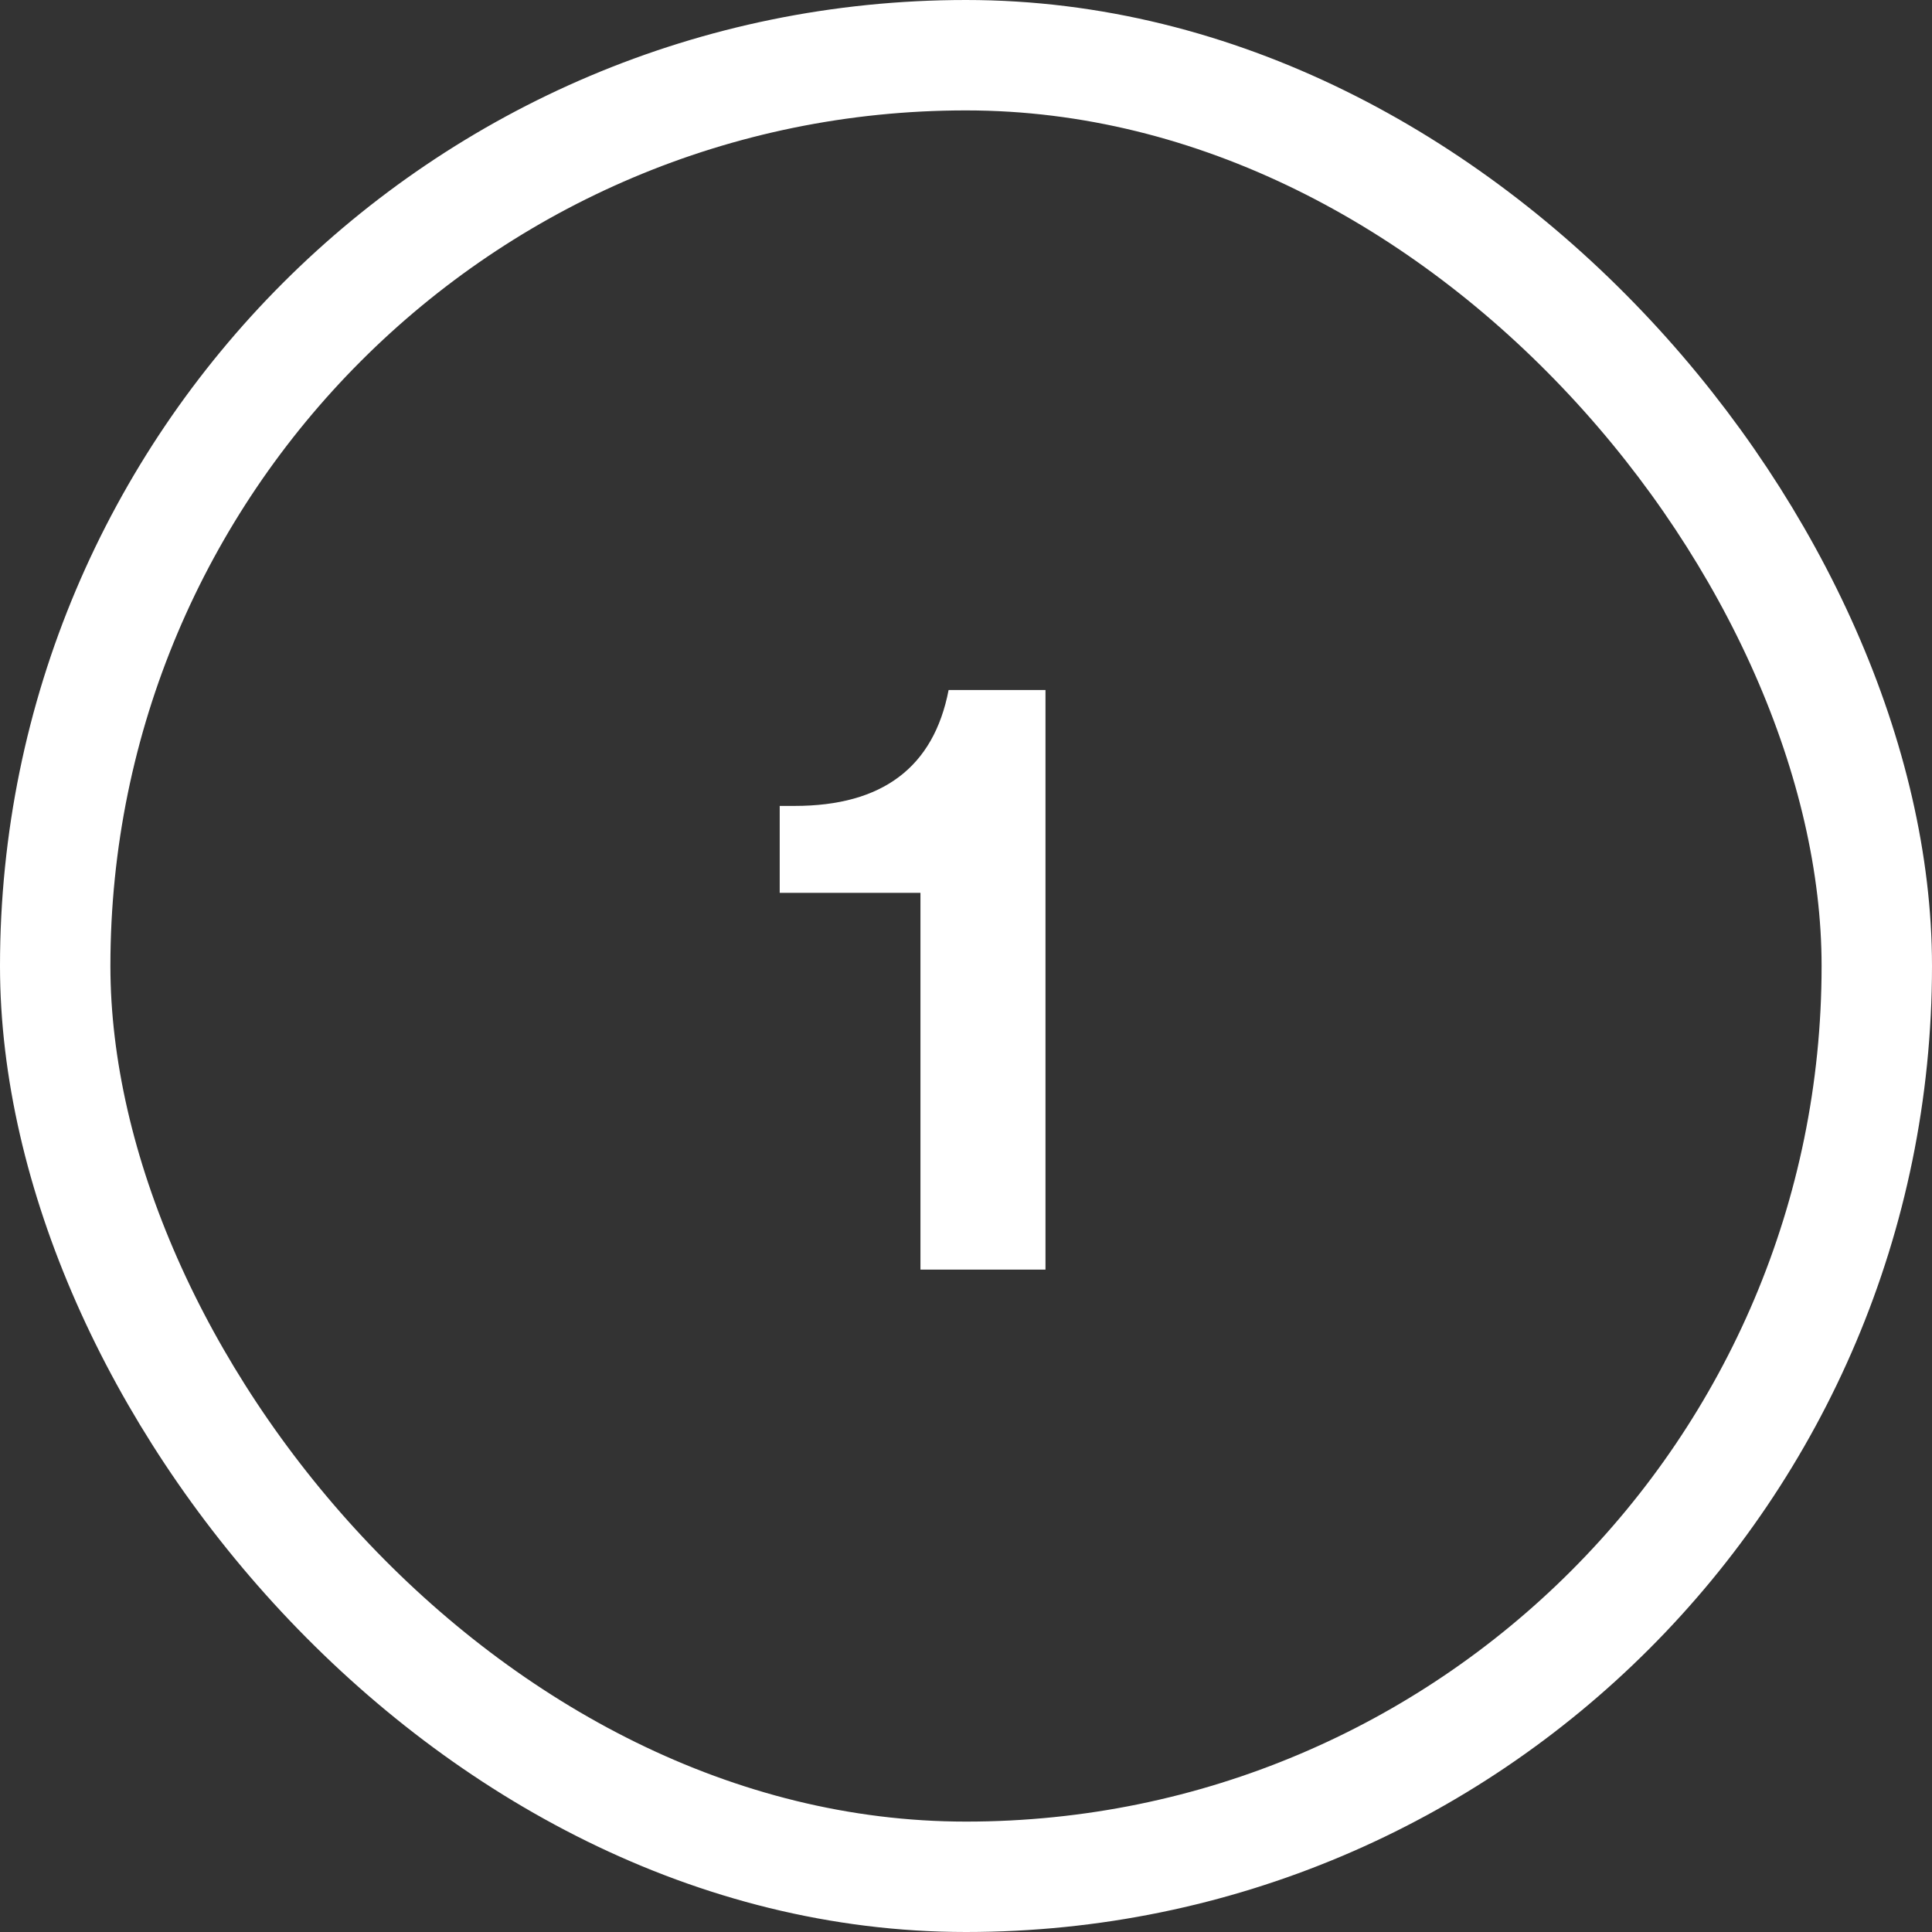
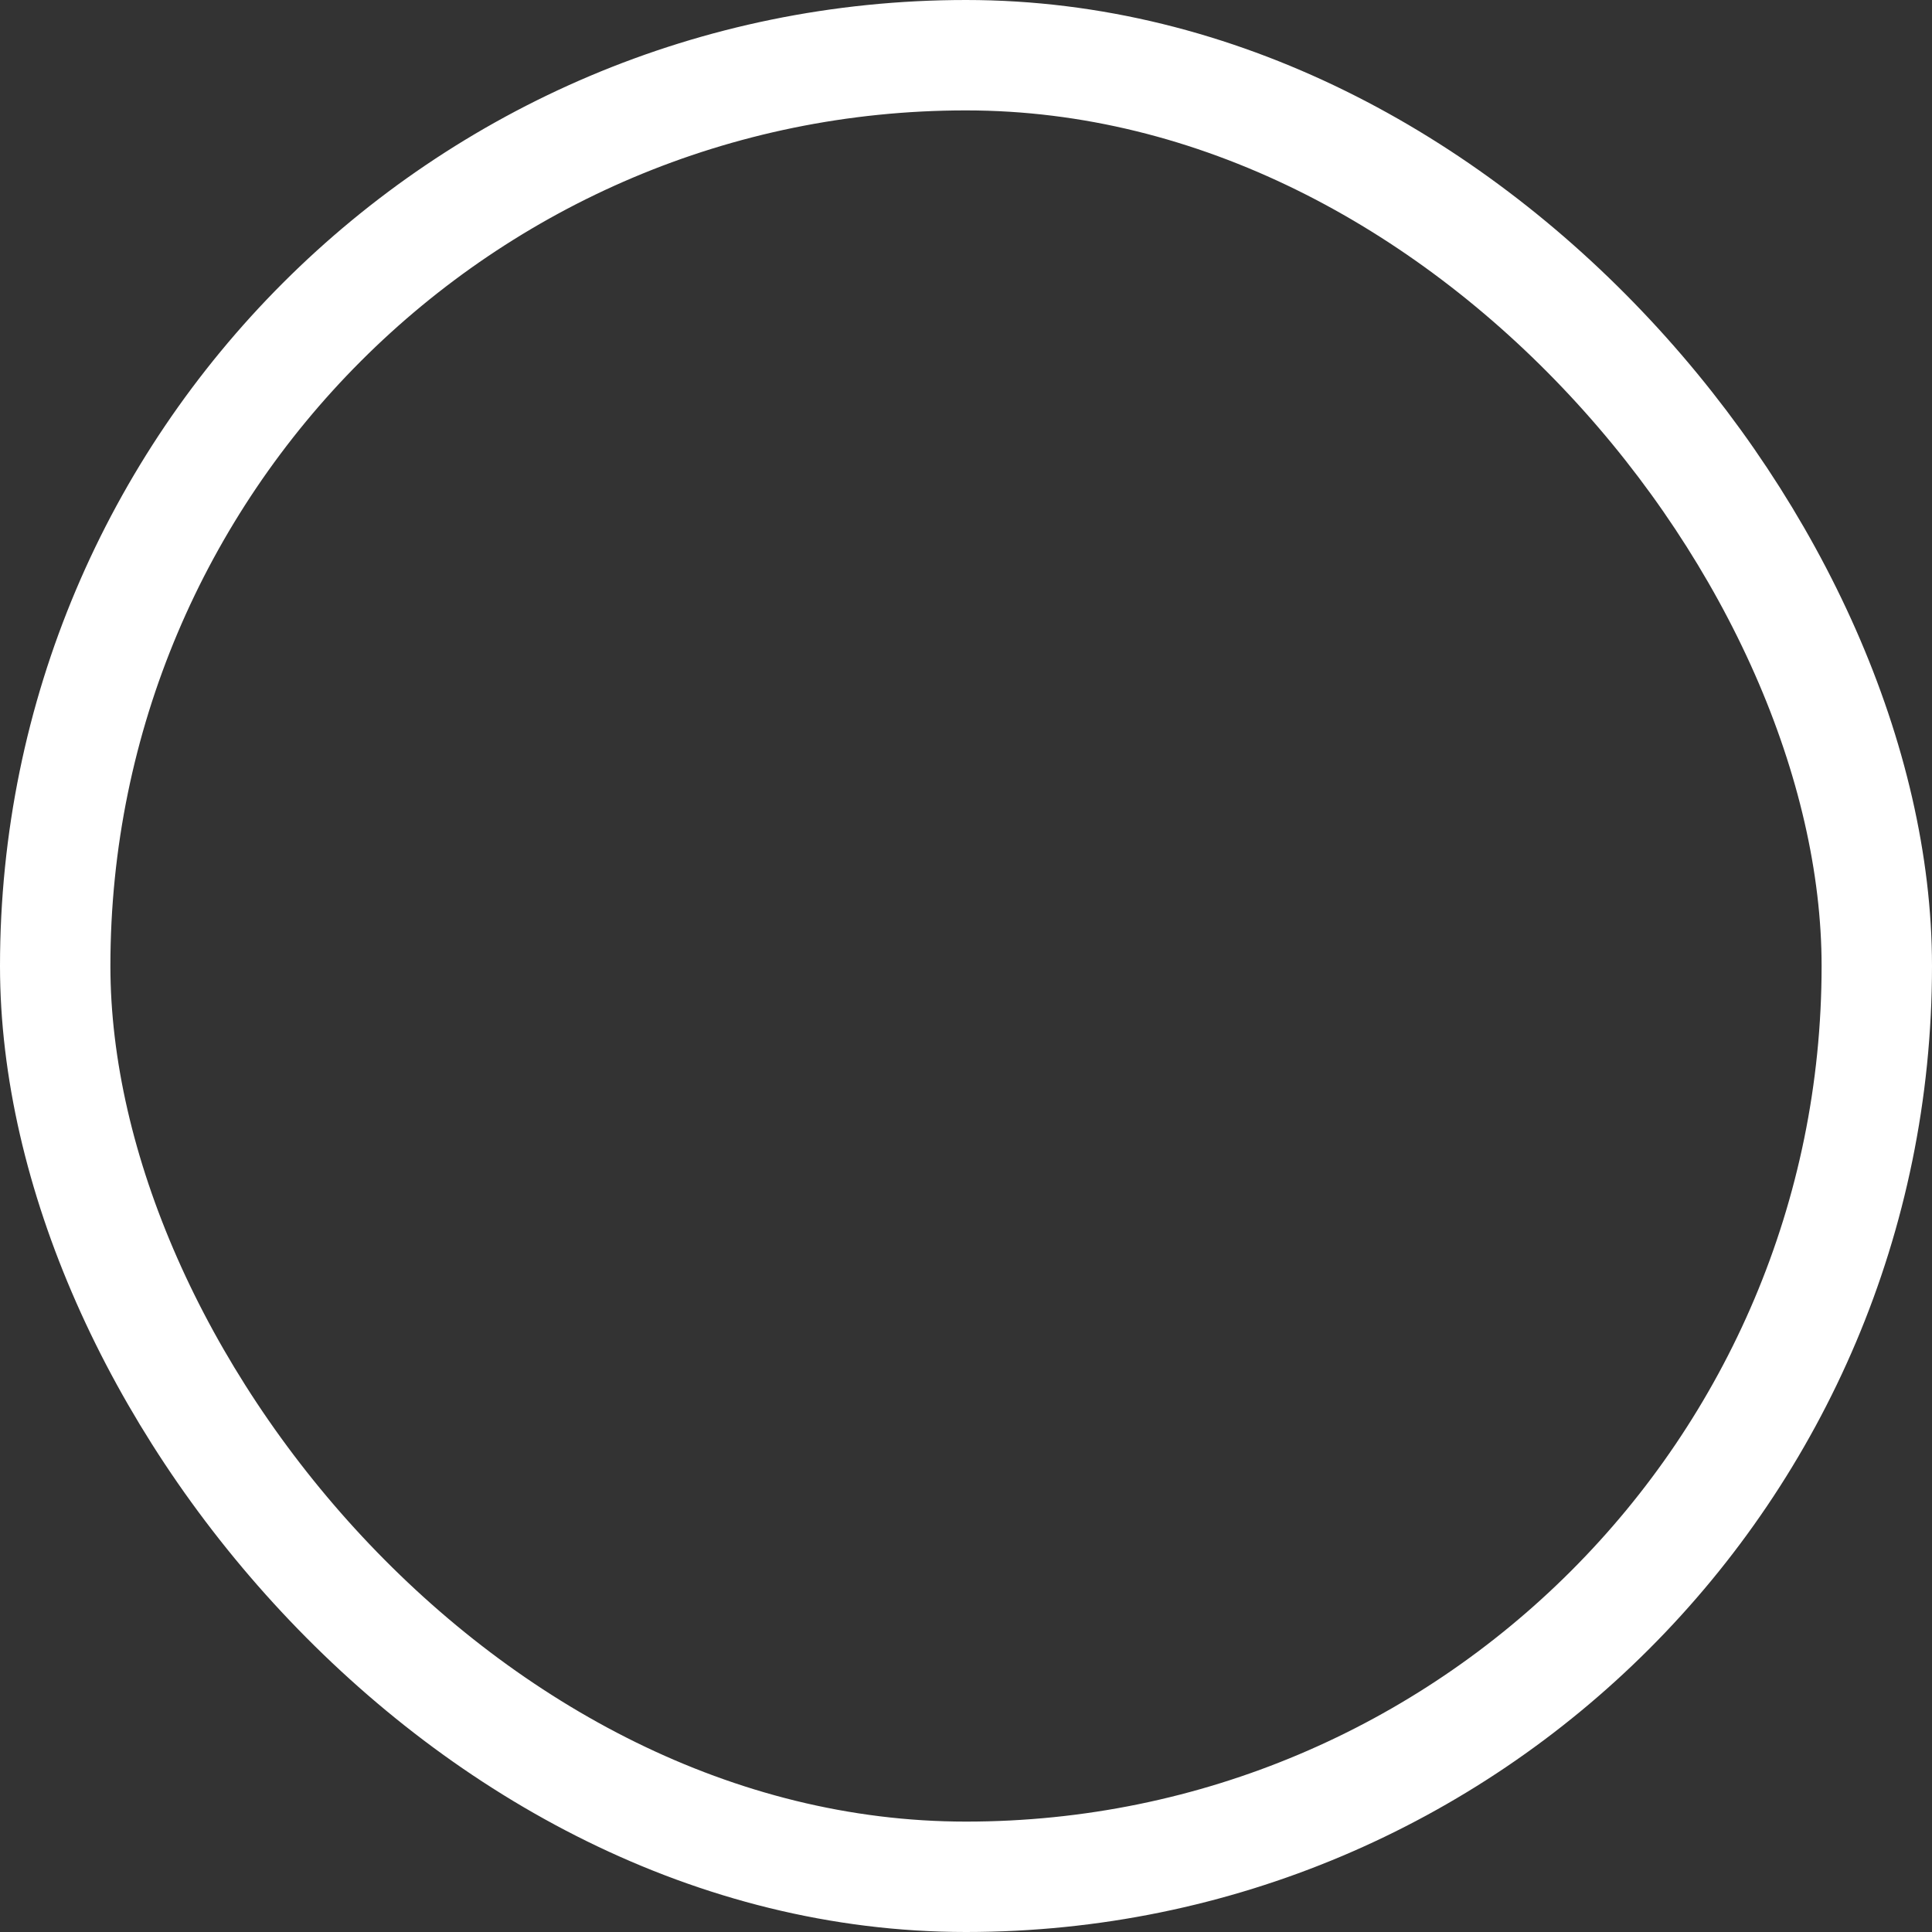
<svg xmlns="http://www.w3.org/2000/svg" width="35" height="35" viewBox="0 0 35 35" fill="none">
  <rect x="0" y="0" width="35" height="35" fill="#333333" stroke="none" />
  <rect x="1" y="1" width="33" height="33" rx="16.5" stroke="white" stroke-width="2" />
-   <path d="M18.94 12.5V23H16.675V16.175H14.125V14.6H14.395C15.985 14.6 16.915 13.9 17.185 12.5H18.94Z" fill="white" />
</svg>